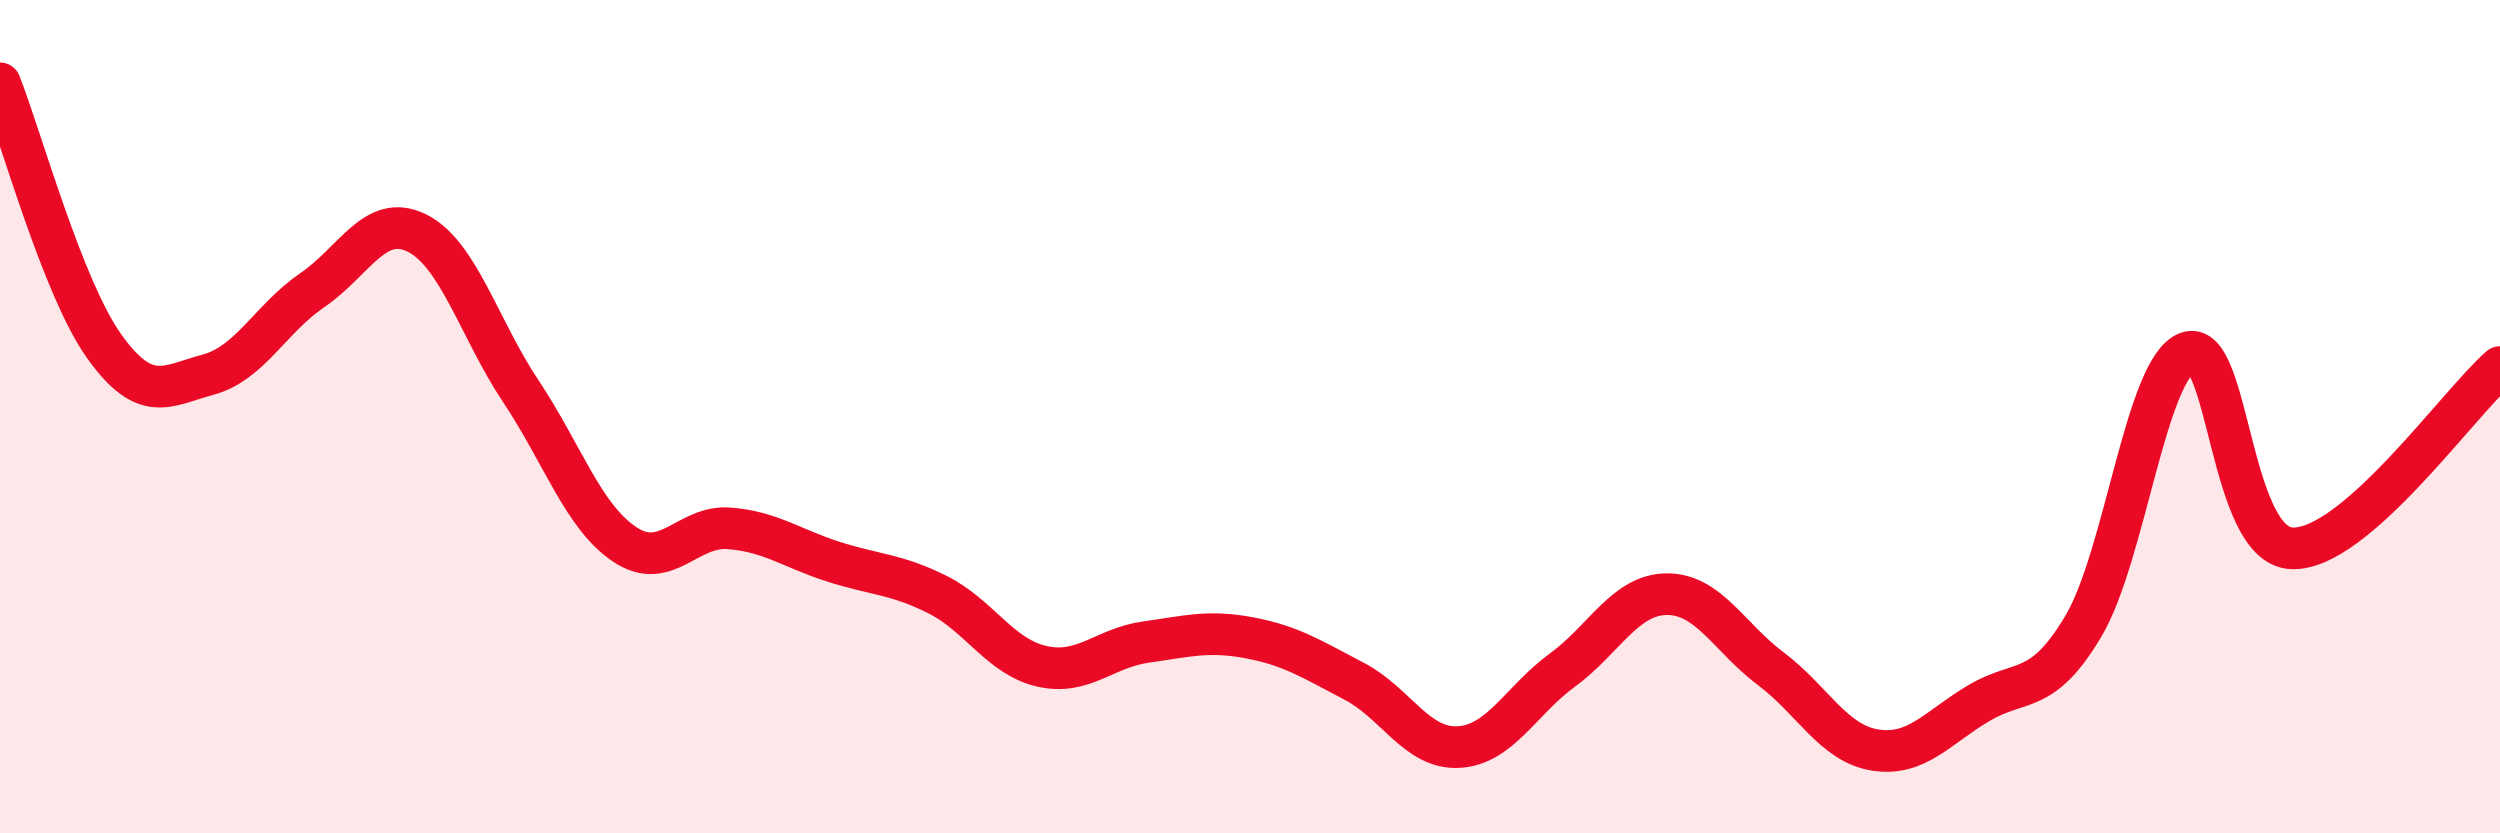
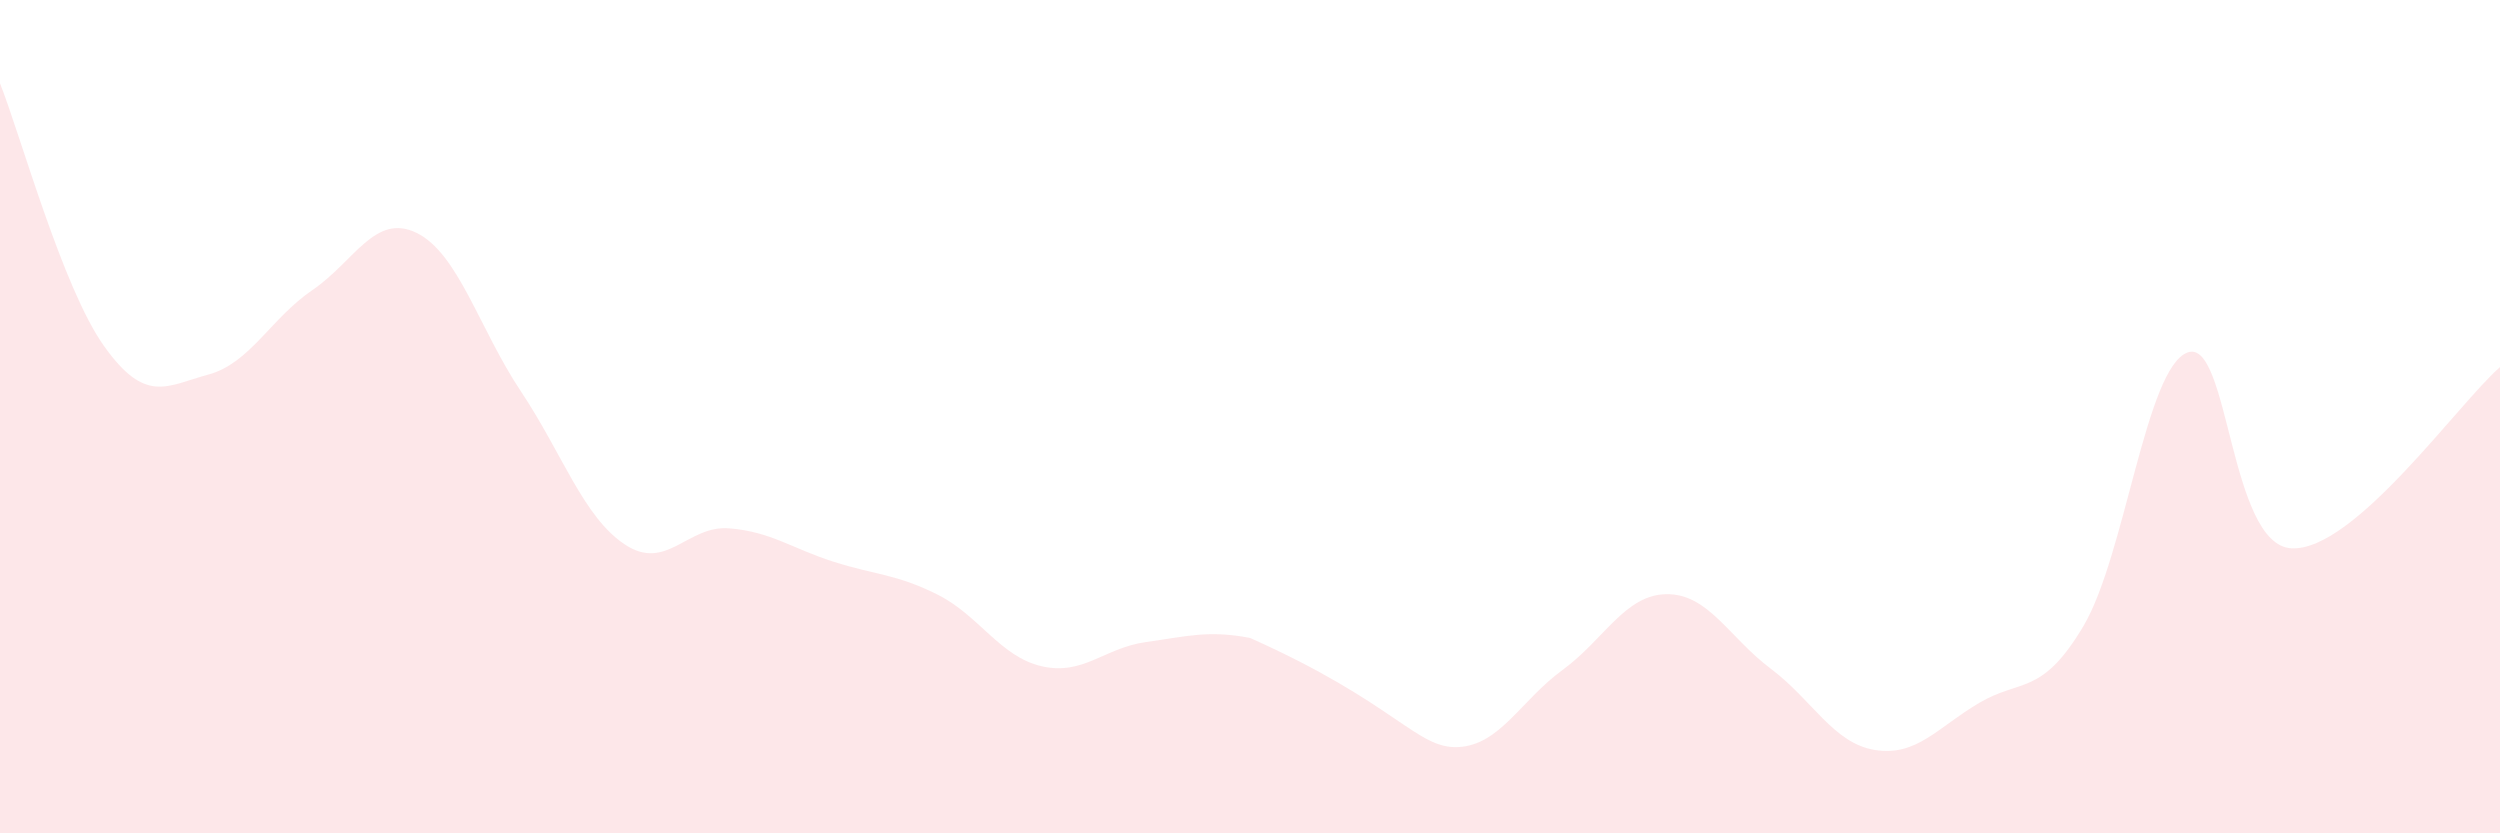
<svg xmlns="http://www.w3.org/2000/svg" width="60" height="20" viewBox="0 0 60 20">
-   <path d="M 0,2 C 0.5,3.26 1.5,6.91 2.5,8.31 C 3.5,9.71 4,9.26 5,8.99 C 6,8.72 6.5,7.64 7.5,6.96 C 8.5,6.28 9,5.1 10,5.59 C 11,6.08 11.5,7.89 12.5,9.39 C 13.5,10.89 14,12.41 15,13.07 C 16,13.73 16.5,12.6 17.5,12.68 C 18.5,12.76 19,13.16 20,13.48 C 21,13.8 21.5,13.77 22.5,14.27 C 23.5,14.77 24,15.76 25,15.99 C 26,16.22 26.5,15.55 27.5,15.41 C 28.5,15.27 29,15.12 30,15.31 C 31,15.5 31.5,15.83 32.5,16.35 C 33.5,16.87 34,17.98 35,17.93 C 36,17.88 36.5,16.81 37.5,16.08 C 38.5,15.35 39,14.27 40,14.26 C 41,14.25 41.5,15.3 42.5,16.05 C 43.5,16.8 44,17.84 45,18 C 46,18.16 46.5,17.46 47.5,16.87 C 48.5,16.28 49,16.71 50,15.03 C 51,13.35 51.5,8.83 52.5,8.46 C 53.5,8.09 53.5,13.09 55,13.16 C 56.5,13.23 59,9.68 60,8.81L60 20L0 20Z" fill="#EB0A25" opacity="0.1" stroke-linecap="round" stroke-linejoin="round" />
-   <path d="M 0,2 C 0.5,3.26 1.5,6.91 2.5,8.31 C 3.5,9.71 4,9.26 5,8.99 C 6,8.72 6.5,7.64 7.5,6.96 C 8.5,6.28 9,5.1 10,5.59 C 11,6.08 11.5,7.89 12.5,9.39 C 13.5,10.89 14,12.41 15,13.07 C 16,13.73 16.5,12.6 17.5,12.68 C 18.5,12.76 19,13.16 20,13.48 C 21,13.8 21.5,13.77 22.5,14.27 C 23.5,14.77 24,15.76 25,15.99 C 26,16.22 26.5,15.55 27.5,15.41 C 28.5,15.27 29,15.12 30,15.31 C 31,15.5 31.5,15.83 32.5,16.35 C 33.5,16.87 34,17.98 35,17.93 C 36,17.88 36.5,16.81 37.5,16.08 C 38.5,15.35 39,14.27 40,14.26 C 41,14.25 41.5,15.3 42.5,16.05 C 43.5,16.8 44,17.84 45,18 C 46,18.16 46.5,17.46 47.5,16.87 C 48.5,16.28 49,16.71 50,15.03 C 51,13.35 51.5,8.83 52.5,8.46 C 53.5,8.09 53.5,13.09 55,13.16 C 56.5,13.23 59,9.68 60,8.81" stroke="#EB0A25" stroke-width="1" fill="none" stroke-linecap="round" stroke-linejoin="round" />
+   <path d="M 0,2 C 0.5,3.26 1.5,6.91 2.5,8.31 C 3.5,9.71 4,9.26 5,8.99 C 6,8.72 6.5,7.64 7.5,6.96 C 8.5,6.28 9,5.1 10,5.59 C 11,6.08 11.5,7.89 12.5,9.39 C 13.5,10.89 14,12.41 15,13.07 C 16,13.73 16.5,12.6 17.5,12.68 C 18.5,12.76 19,13.16 20,13.48 C 21,13.8 21.5,13.77 22.5,14.27 C 23.5,14.77 24,15.76 25,15.99 C 26,16.22 26.5,15.55 27.5,15.41 C 28.5,15.27 29,15.12 30,15.31 C 33.5,16.87 34,17.98 35,17.93 C 36,17.88 36.5,16.81 37.5,16.08 C 38.5,15.35 39,14.27 40,14.26 C 41,14.25 41.5,15.3 42.5,16.05 C 43.5,16.8 44,17.84 45,18 C 46,18.16 46.5,17.46 47.5,16.87 C 48.5,16.28 49,16.71 50,15.03 C 51,13.35 51.5,8.83 52.5,8.46 C 53.5,8.09 53.5,13.09 55,13.16 C 56.5,13.23 59,9.68 60,8.81L60 20L0 20Z" fill="#EB0A25" opacity="0.1" stroke-linecap="round" stroke-linejoin="round" />
</svg>